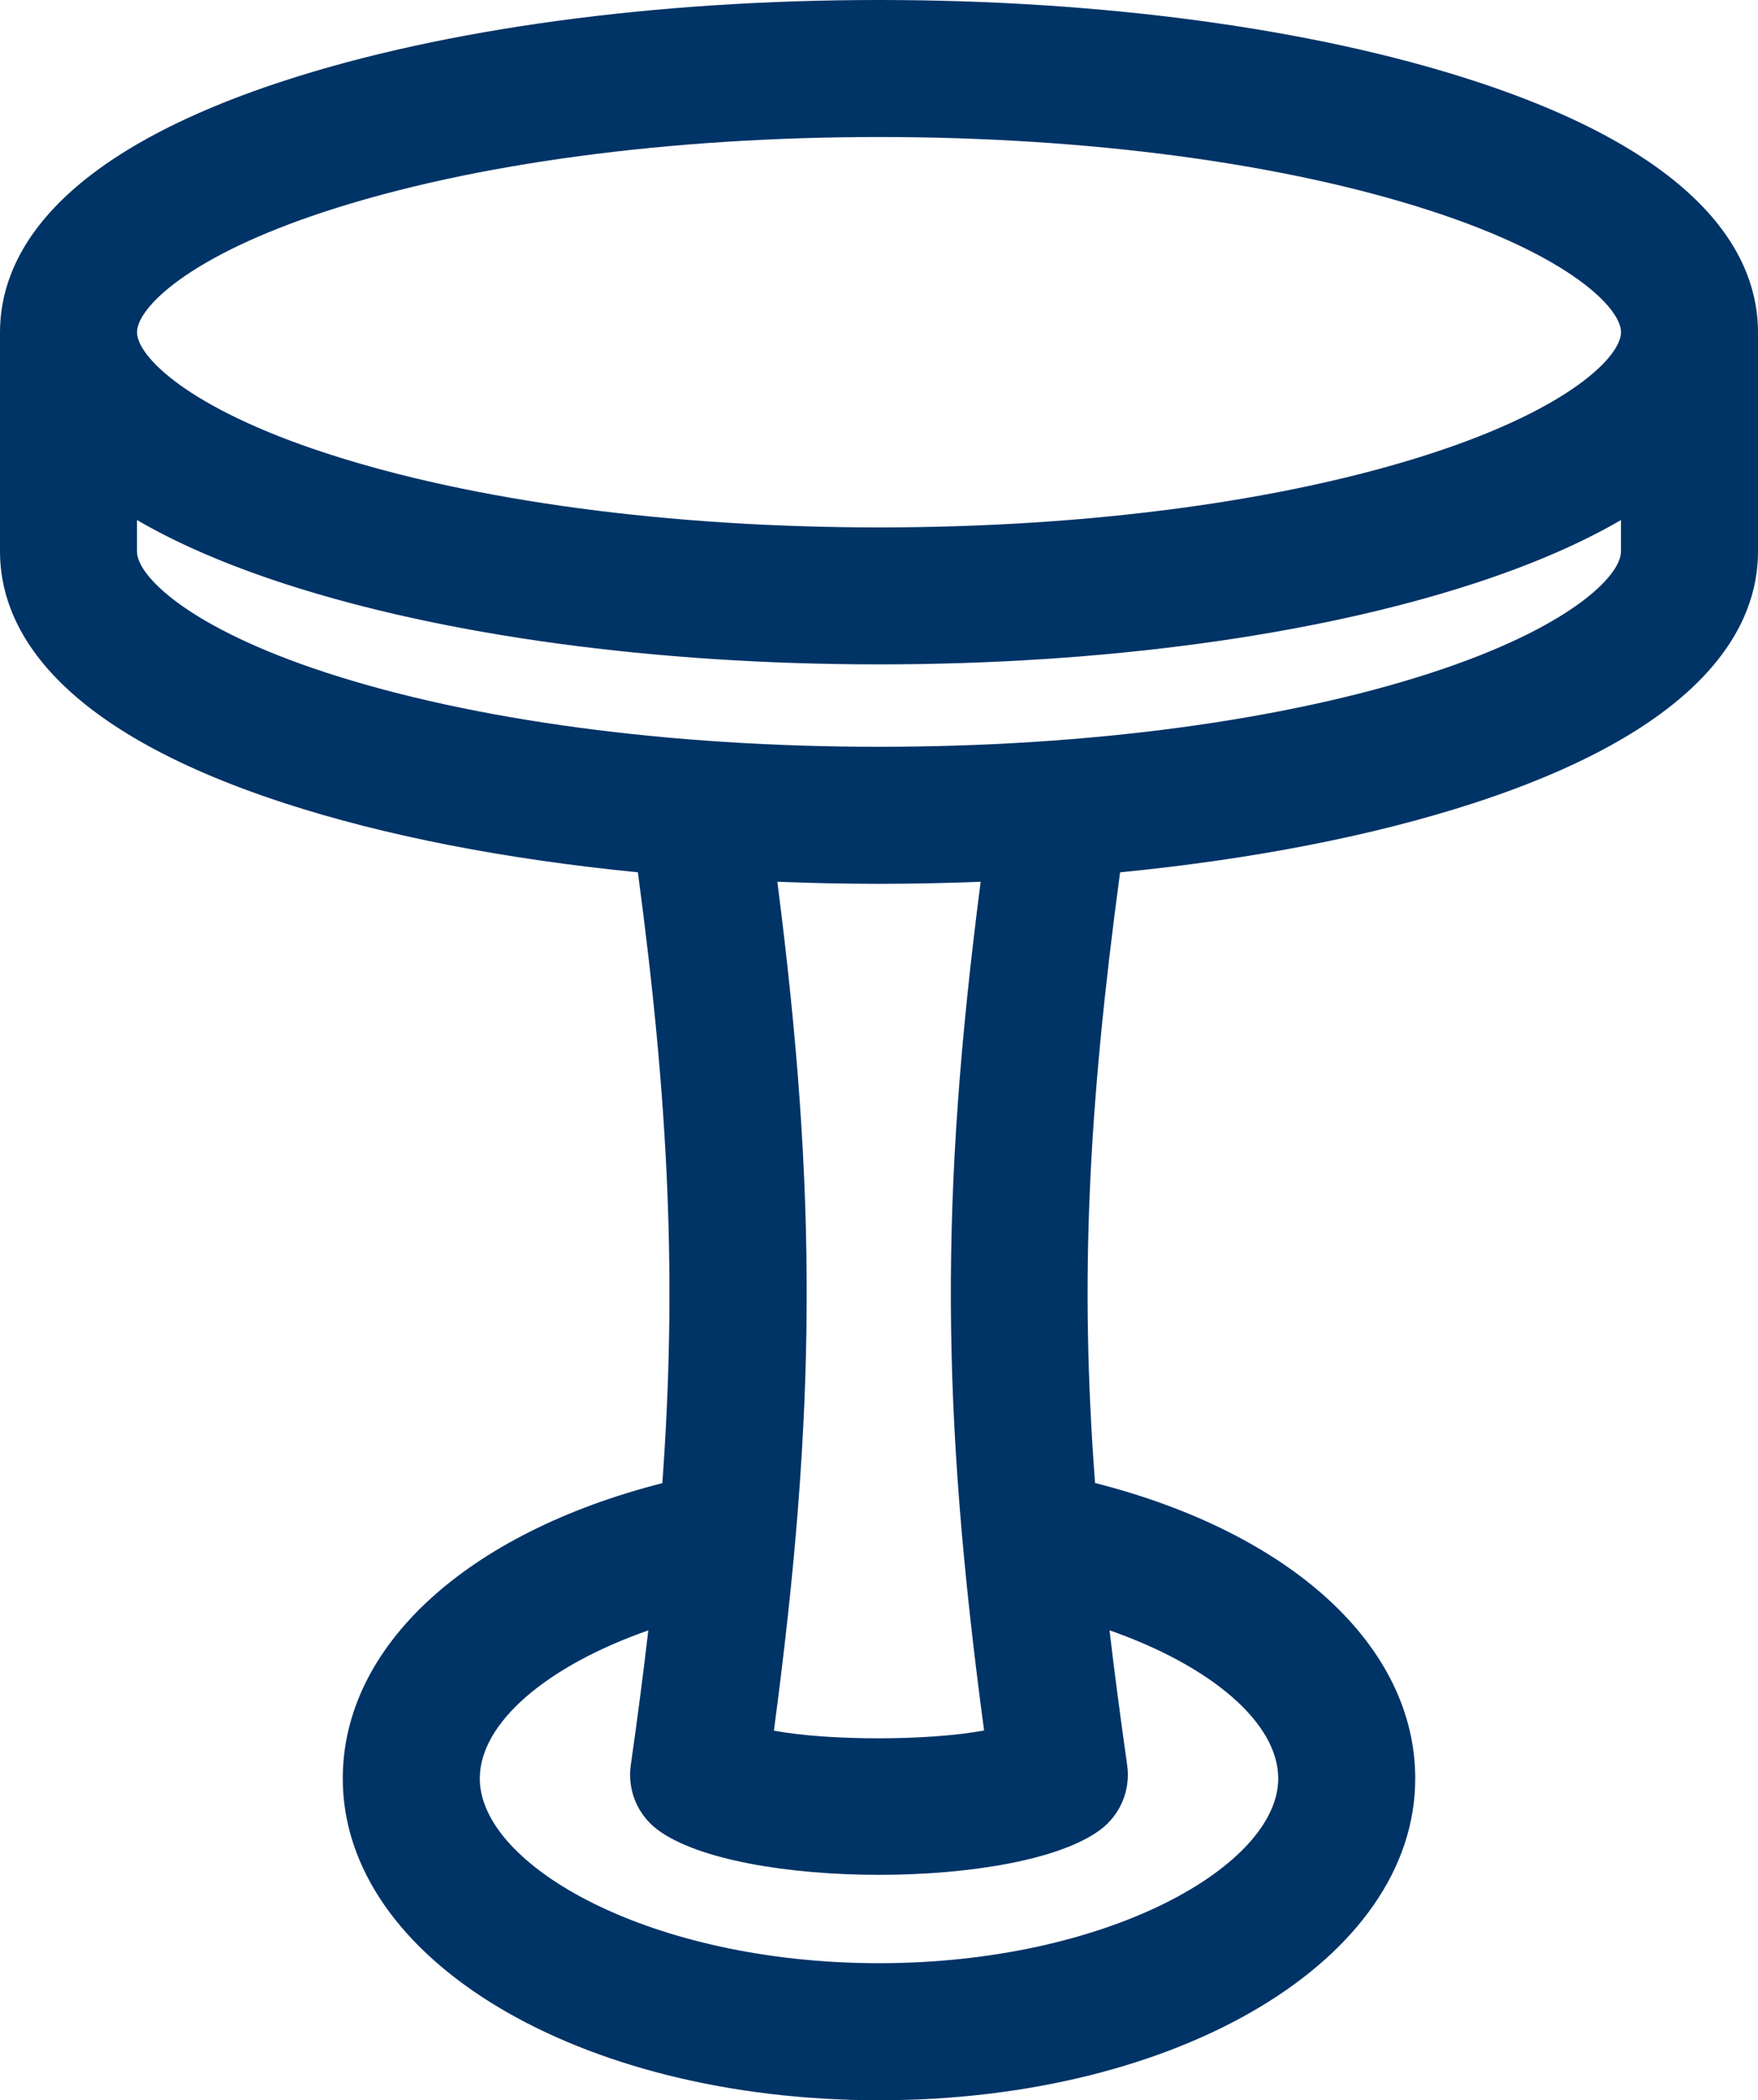
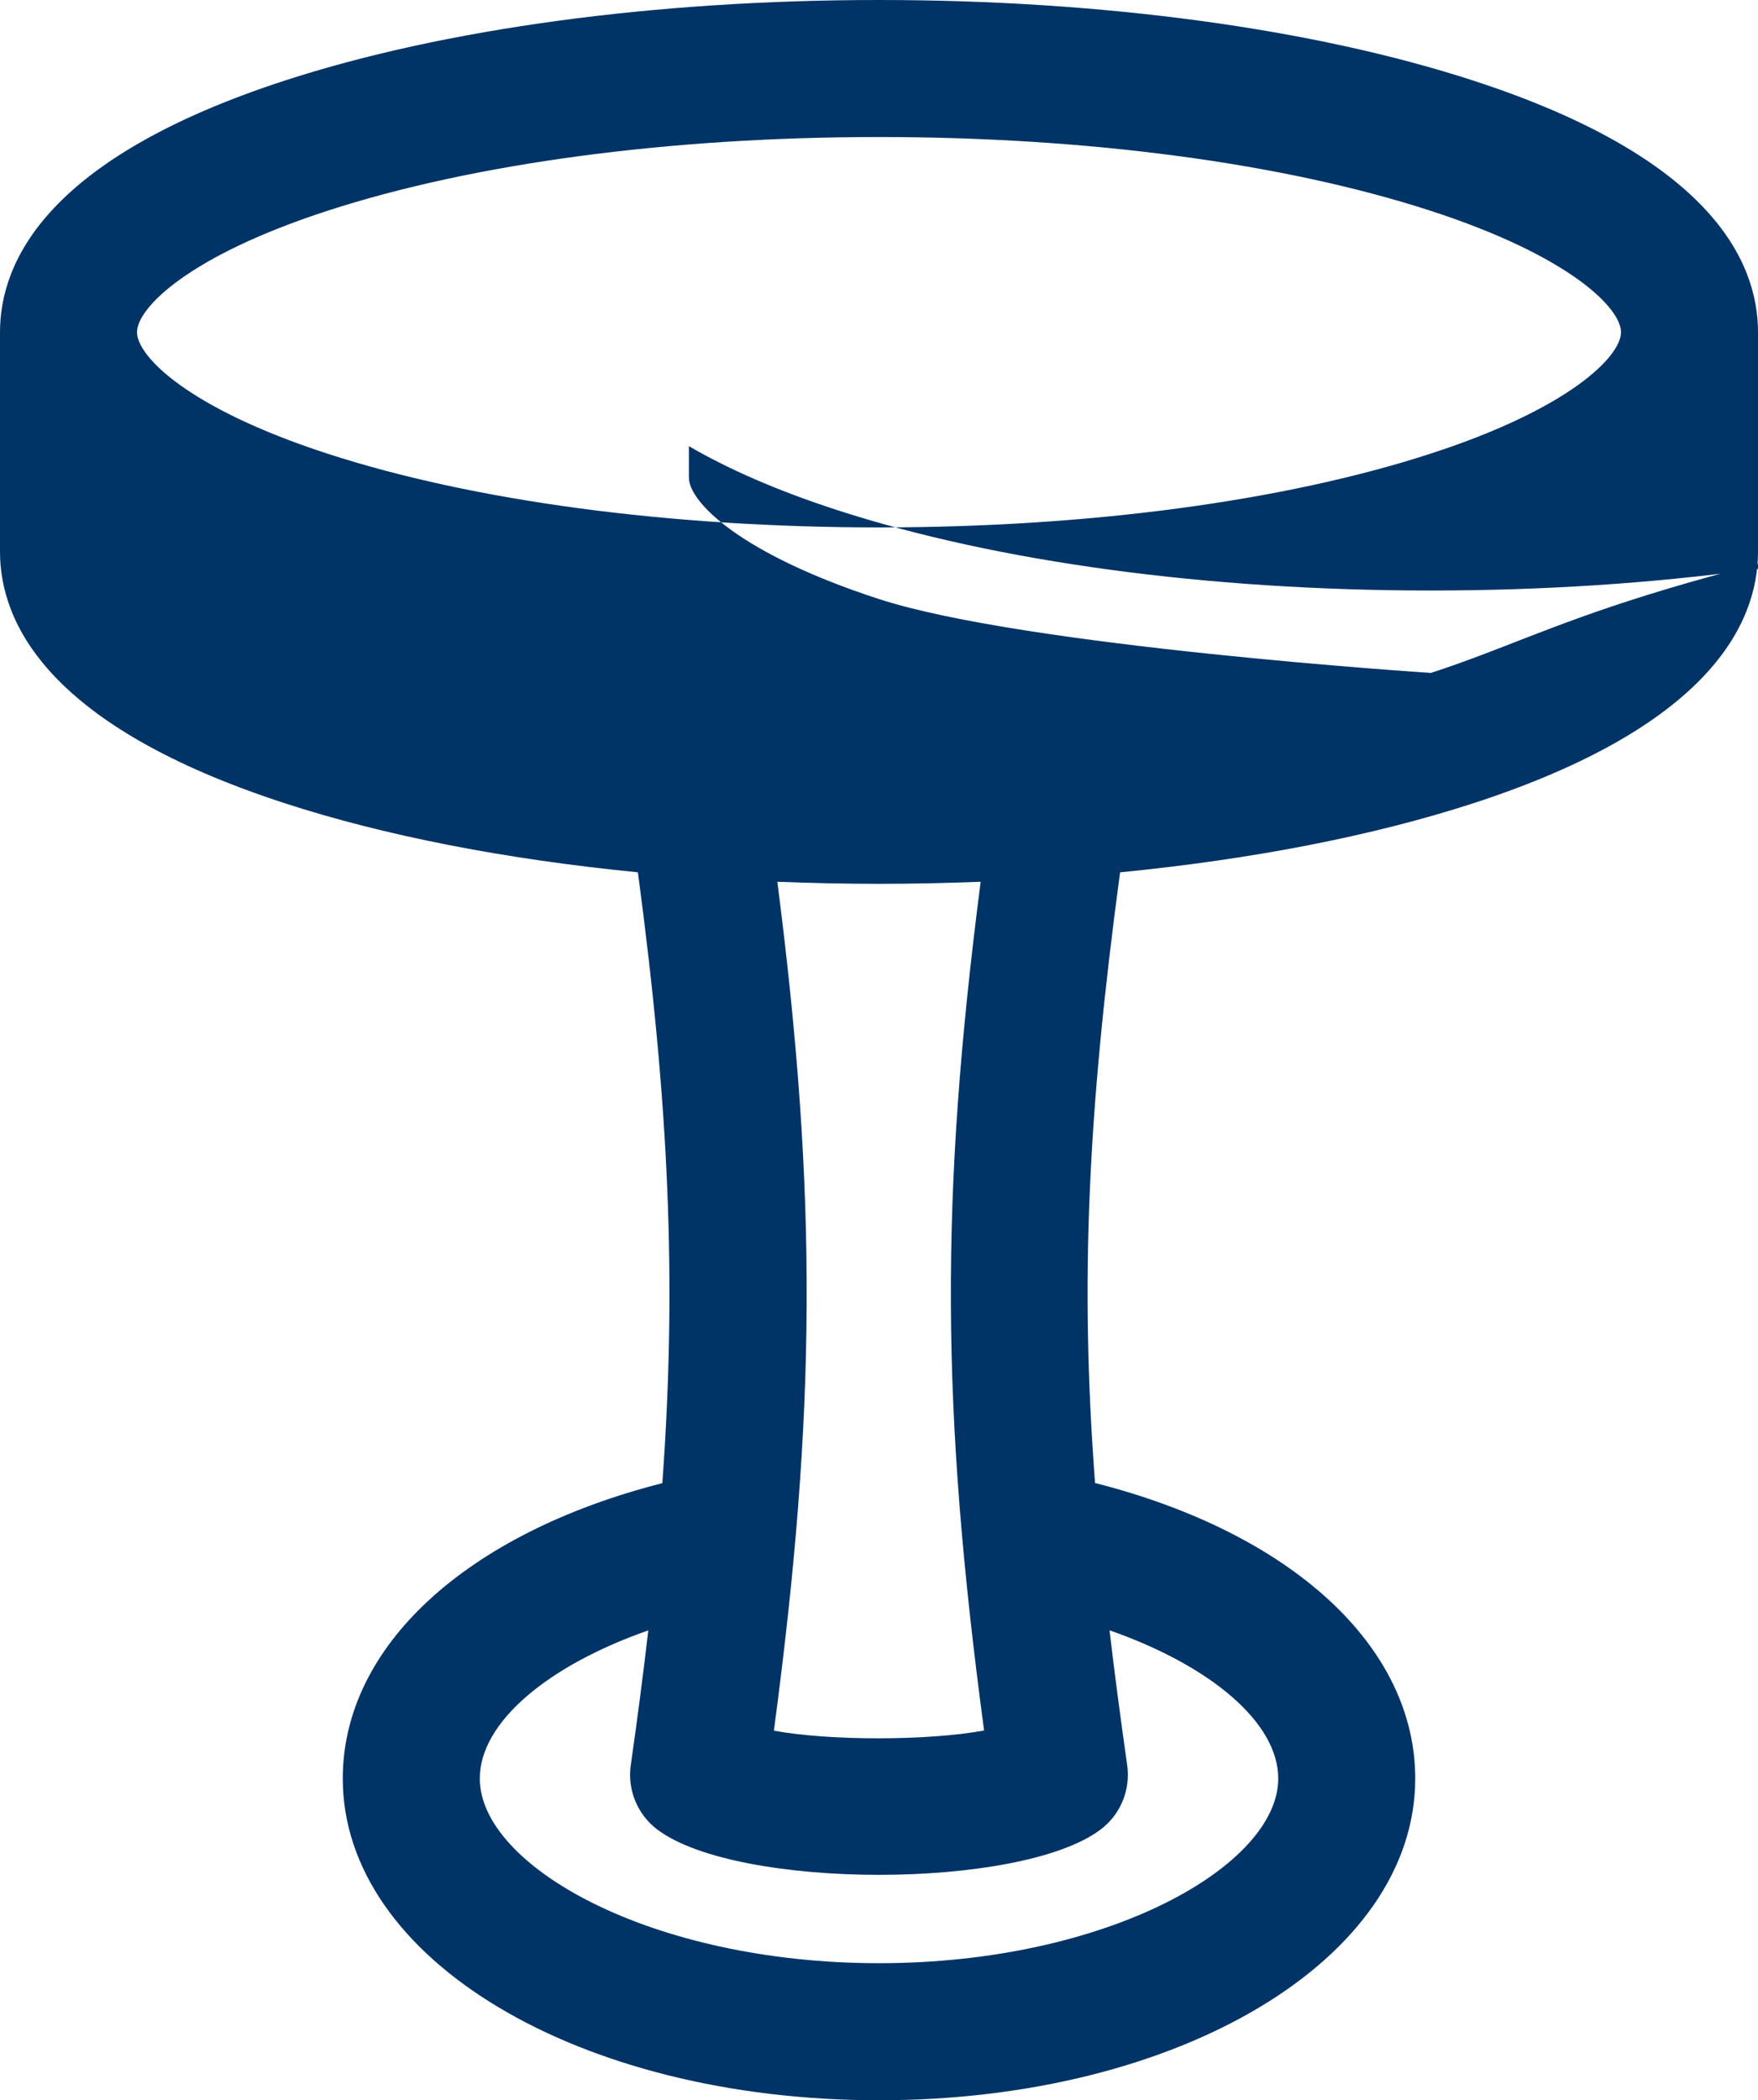
<svg xmlns="http://www.w3.org/2000/svg" version="1.1" x="0px" y="0px" width="60.099px" height="71.79px" viewBox="0 0 60.099 71.79" enable-background="new 0 0 60.099 71.79" xml:space="preserve">
  <defs>
</defs>
-   <path fill="#003366" d="M50.366,2.755C44.905,0.978,37.69,0,30.049,0S15.194,0.978,9.733,2.755C1.689,5.372,0,8.876,0,11.355v7.5  c0,2.479,1.689,5.983,9.733,8.601c3.44,1.119,7.575,1.92,12.074,2.361c1.06,7.941,1.339,13.953,0.836,20.88  c-6.687,1.705-10.925,5.57-10.925,10.097c0,6.167,8.052,10.997,18.331,10.997c10.279,0,18.332-4.83,18.332-10.997  c0-4.531-4.247-8.4-10.946-10.102c-0.524-6.925-0.238-12.739,0.856-20.874c4.499-0.441,8.635-1.242,12.075-2.361  c8.045-2.617,9.733-6.122,9.733-8.601v-7.5C60.099,8.876,58.41,5.372,50.366,2.755z M11.182,7.209  c5.006-1.628,11.706-2.525,18.868-2.525c7.161,0,13.862,0.897,18.868,2.525c4.768,1.551,6.498,3.329,6.498,4.147  c0,0.817-1.73,2.596-6.498,4.147c-5.006,1.628-11.707,2.525-18.868,2.525s-13.862-0.897-18.868-2.525  c-4.768-1.551-6.498-3.33-6.498-4.147C4.684,10.538,6.414,8.76,11.182,7.209z M43.698,60.793c0,2.98-5.837,6.313-13.648,6.313  c-7.811,0-13.648-3.333-13.648-6.313c0-1.909,2.301-3.852,5.761-5.063c-0.17,1.469-0.369,2.997-0.599,4.608  c-0.121,0.849,0.232,1.697,0.92,2.209c1.379,1.026,4.472,1.539,7.565,1.539c3.093,0,6.187-0.513,7.565-1.54  c0.688-0.512,1.041-1.36,0.92-2.209c-0.231-1.623-0.432-3.151-0.604-4.61C41.394,56.939,43.698,58.884,43.698,60.793z   M33.642,59.152c-1.919,0.355-5.284,0.356-7.186,0.006c1.455-10.902,1.494-18.308,0.118-29.018c1.146,0.045,2.305,0.071,3.476,0.071  c1.17,0,2.329-0.026,3.475-0.071C32.129,40.952,32.167,48.134,33.642,59.152z M48.917,23.002  c-5.006,1.628-11.707,2.525-18.868,2.525s-13.862-0.897-18.868-2.525c-4.768-1.551-6.498-3.33-6.498-4.147v-1.079  c1.312,0.764,2.966,1.501,5.049,2.179c5.461,1.777,12.676,2.755,20.316,2.755s14.855-0.978,20.316-2.755  c2.083-0.678,3.738-1.415,5.05-2.179v1.079C55.415,19.673,53.685,21.451,48.917,23.002z" />
+   <path fill="#003366" d="M50.366,2.755C44.905,0.978,37.69,0,30.049,0S15.194,0.978,9.733,2.755C1.689,5.372,0,8.876,0,11.355v7.5  c0,2.479,1.689,5.983,9.733,8.601c3.44,1.119,7.575,1.92,12.074,2.361c1.06,7.941,1.339,13.953,0.836,20.88  c-6.687,1.705-10.925,5.57-10.925,10.097c0,6.167,8.052,10.997,18.331,10.997c10.279,0,18.332-4.83,18.332-10.997  c0-4.531-4.247-8.4-10.946-10.102c-0.524-6.925-0.238-12.739,0.856-20.874c4.499-0.441,8.635-1.242,12.075-2.361  c8.045-2.617,9.733-6.122,9.733-8.601v-7.5C60.099,8.876,58.41,5.372,50.366,2.755z M11.182,7.209  c5.006-1.628,11.706-2.525,18.868-2.525c7.161,0,13.862,0.897,18.868,2.525c4.768,1.551,6.498,3.329,6.498,4.147  c0,0.817-1.73,2.596-6.498,4.147c-5.006,1.628-11.707,2.525-18.868,2.525s-13.862-0.897-18.868-2.525  c-4.768-1.551-6.498-3.33-6.498-4.147C4.684,10.538,6.414,8.76,11.182,7.209z M43.698,60.793c0,2.98-5.837,6.313-13.648,6.313  c-7.811,0-13.648-3.333-13.648-6.313c0-1.909,2.301-3.852,5.761-5.063c-0.17,1.469-0.369,2.997-0.599,4.608  c-0.121,0.849,0.232,1.697,0.92,2.209c1.379,1.026,4.472,1.539,7.565,1.539c3.093,0,6.187-0.513,7.565-1.54  c0.688-0.512,1.041-1.36,0.92-2.209c-0.231-1.623-0.432-3.151-0.604-4.61C41.394,56.939,43.698,58.884,43.698,60.793z   M33.642,59.152c-1.919,0.355-5.284,0.356-7.186,0.006c1.455-10.902,1.494-18.308,0.118-29.018c1.146,0.045,2.305,0.071,3.476,0.071  c1.17,0,2.329-0.026,3.475-0.071C32.129,40.952,32.167,48.134,33.642,59.152z M48.917,23.002  s-13.862-0.897-18.868-2.525c-4.768-1.551-6.498-3.33-6.498-4.147v-1.079  c1.312,0.764,2.966,1.501,5.049,2.179c5.461,1.777,12.676,2.755,20.316,2.755s14.855-0.978,20.316-2.755  c2.083-0.678,3.738-1.415,5.05-2.179v1.079C55.415,19.673,53.685,21.451,48.917,23.002z" />
</svg>